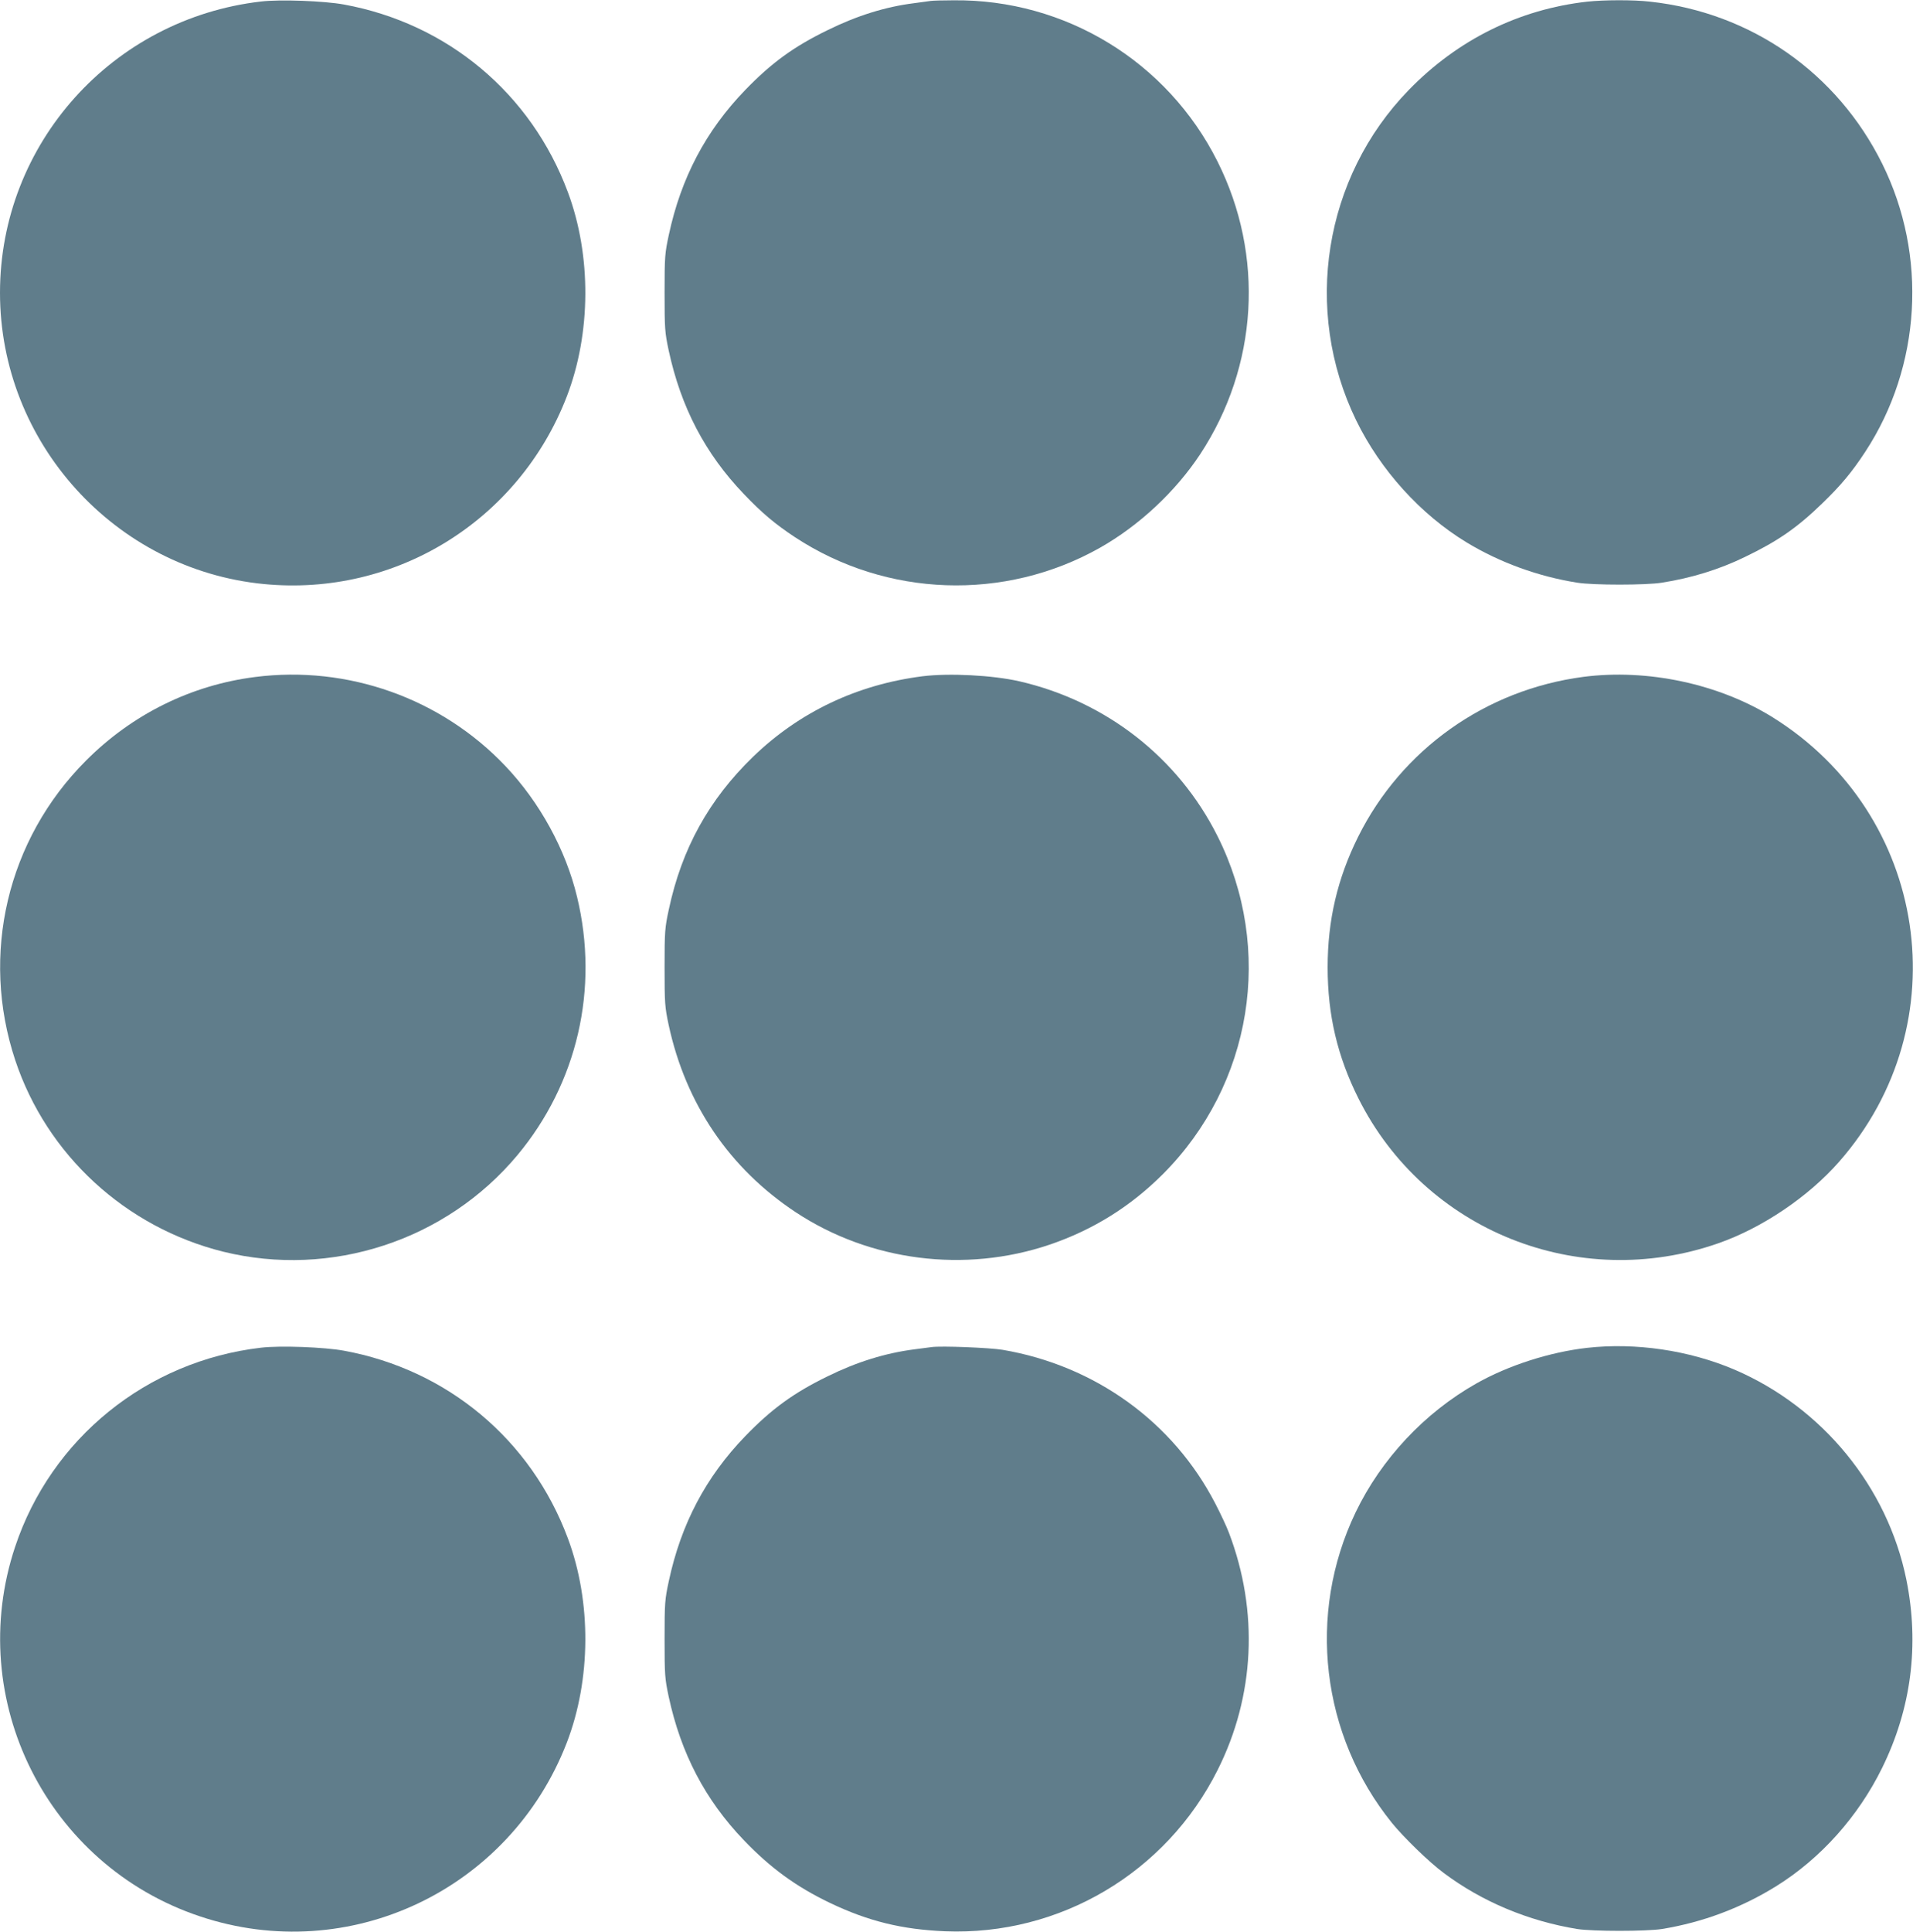
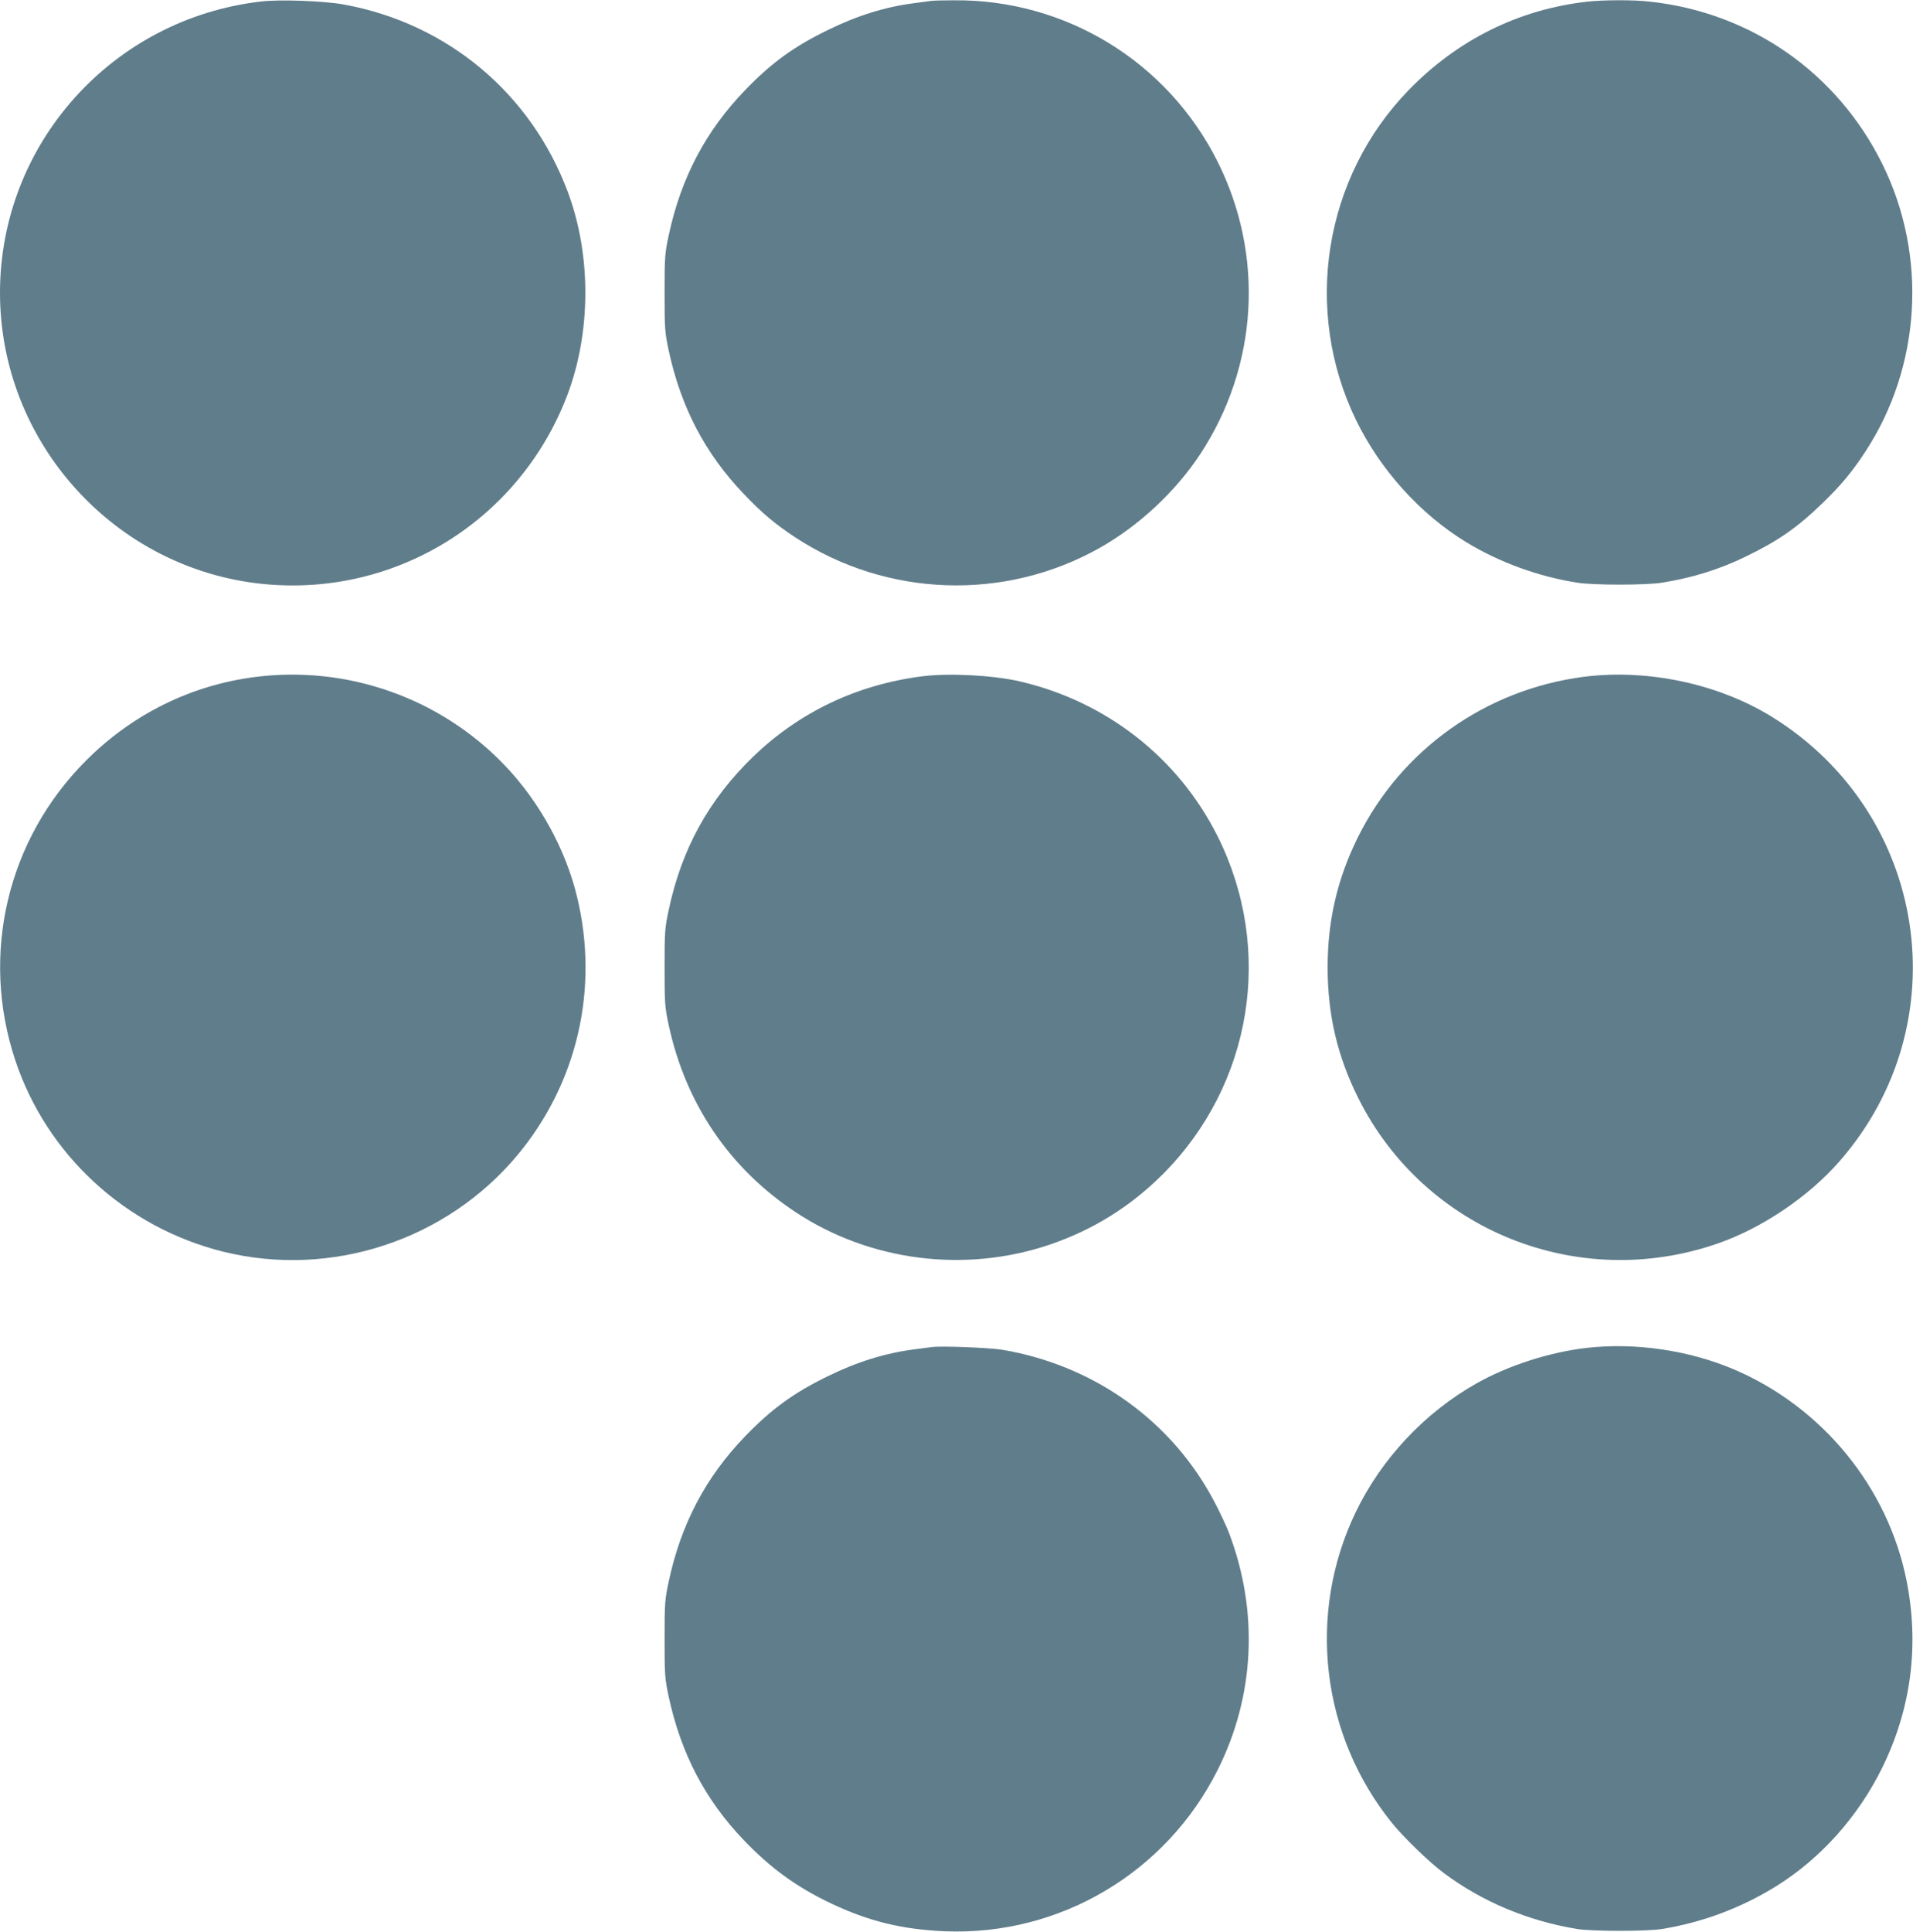
<svg xmlns="http://www.w3.org/2000/svg" version="1.0" width="1268pt" height="1280pt" viewBox="0 0 1268 1280" preserveAspectRatio="xMidYMid meet">
  <g transform="translate(0,1280) scale(0.1,-0.1)" fill="#607d8b" stroke="none">
    <path d="M1730 12790 c-986 -114 -1730 -943 -1730 -1930 0 -993 762 -1834 1749 -1930 874 -85 1690 420 2008 1243 161 418 164 934 7 1354 -244 654 -797 1117 -1484 1243 -130 24 -424 35 -550 20z" />
    <path d="M6170 12794 c-14 -2 -63 -9 -110 -15 -192 -24 -380 -83 -575 -179 -224 -109 -372 -217 -546 -397 -260 -269 -425 -581 -506 -960 -26 -121 -28 -143 -28 -383 0 -239 2 -263 27 -381 81 -377 242 -685 498 -952 121 -127 207 -199 340 -287 606 -398 1388 -426 2020 -70 260 147 501 372 665 620 384 584 428 1316 115 1940 -332 662 -1009 1076 -1750 1068 -69 0 -136 -2 -150 -4z" />
    <path d="M10520 12789 c-452 -51 -858 -252 -1182 -585 -564 -580 -704 -1459 -349 -2189 161 -330 426 -623 732 -809 220 -133 474 -226 734 -267 104 -17 456 -17 560 0 197 31 379 87 550 170 218 105 346 193 514 356 124 120 196 206 285 342 370 565 414 1299 112 1908 -299 603 -869 1001 -1538 1074 -111 13 -308 12 -418 0z" />
    <path d="M1690 8314 c-424 -54 -814 -247 -1120 -554 -522 -522 -702 -1284 -469 -1985 209 -628 731 -1108 1379 -1269 714 -176 1477 74 1949 639 398 477 543 1104 396 1712 -75 313 -248 628 -475 867 -426 449 -1045 669 -1660 590z" />
    <path d="M6115 8319 c-434 -55 -817 -237 -1124 -534 -292 -283 -472 -608 -558 -1012 -26 -121 -28 -143 -28 -383 0 -239 2 -263 27 -381 113 -524 403 -951 843 -1242 491 -324 1120 -404 1680 -215 289 98 537 252 754 469 592 594 737 1489 361 2239 -261 520 -739 894 -1315 1026 -176 40 -464 55 -640 33z" />
    <path d="M10495 8315 c-647 -85 -1204 -480 -1493 -1060 -137 -276 -202 -552 -202 -865 0 -316 65 -591 205 -870 439 -874 1456 -1283 2385 -958 290 101 598 309 801 541 800 912 591 2301 -441 2944 -357 222 -831 323 -1255 268z" />
-     <path d="M1730 3870 c-757 -88 -1391 -601 -1630 -1320 -337 -1012 212 -2110 1225 -2448 988 -331 2054 174 2432 1151 161 418 164 934 7 1354 -244 654 -798 1117 -1484 1243 -130 24 -424 35 -550 20z" />
    <path d="M6175 3874 c-16 -2 -68 -9 -115 -15 -192 -25 -380 -83 -575 -179 -224 -109 -372 -217 -546 -397 -260 -269 -425 -581 -506 -960 -26 -121 -28 -143 -28 -383 0 -239 2 -263 27 -381 81 -377 242 -685 498 -952 177 -185 348 -309 571 -416 256 -122 478 -176 764 -188 759 -30 1464 387 1806 1069 246 490 273 1050 75 1571 -14 38 -55 126 -91 195 -279 540 -797 914 -1410 1018 -85 14 -406 27 -470 18z" />
    <path d="M10520 3869 c-247 -28 -522 -116 -734 -236 -344 -194 -631 -501 -801 -855 -323 -674 -229 -1475 242 -2058 78 -96 247 -260 343 -331 254 -190 560 -318 885 -371 105 -16 455 -16 560 0 271 44 529 141 760 285 294 183 542 461 700 782 194 394 248 817 161 1248 -125 615 -557 1142 -1140 1392 -301 128 -655 180 -976 144z" />
  </g>
</svg>